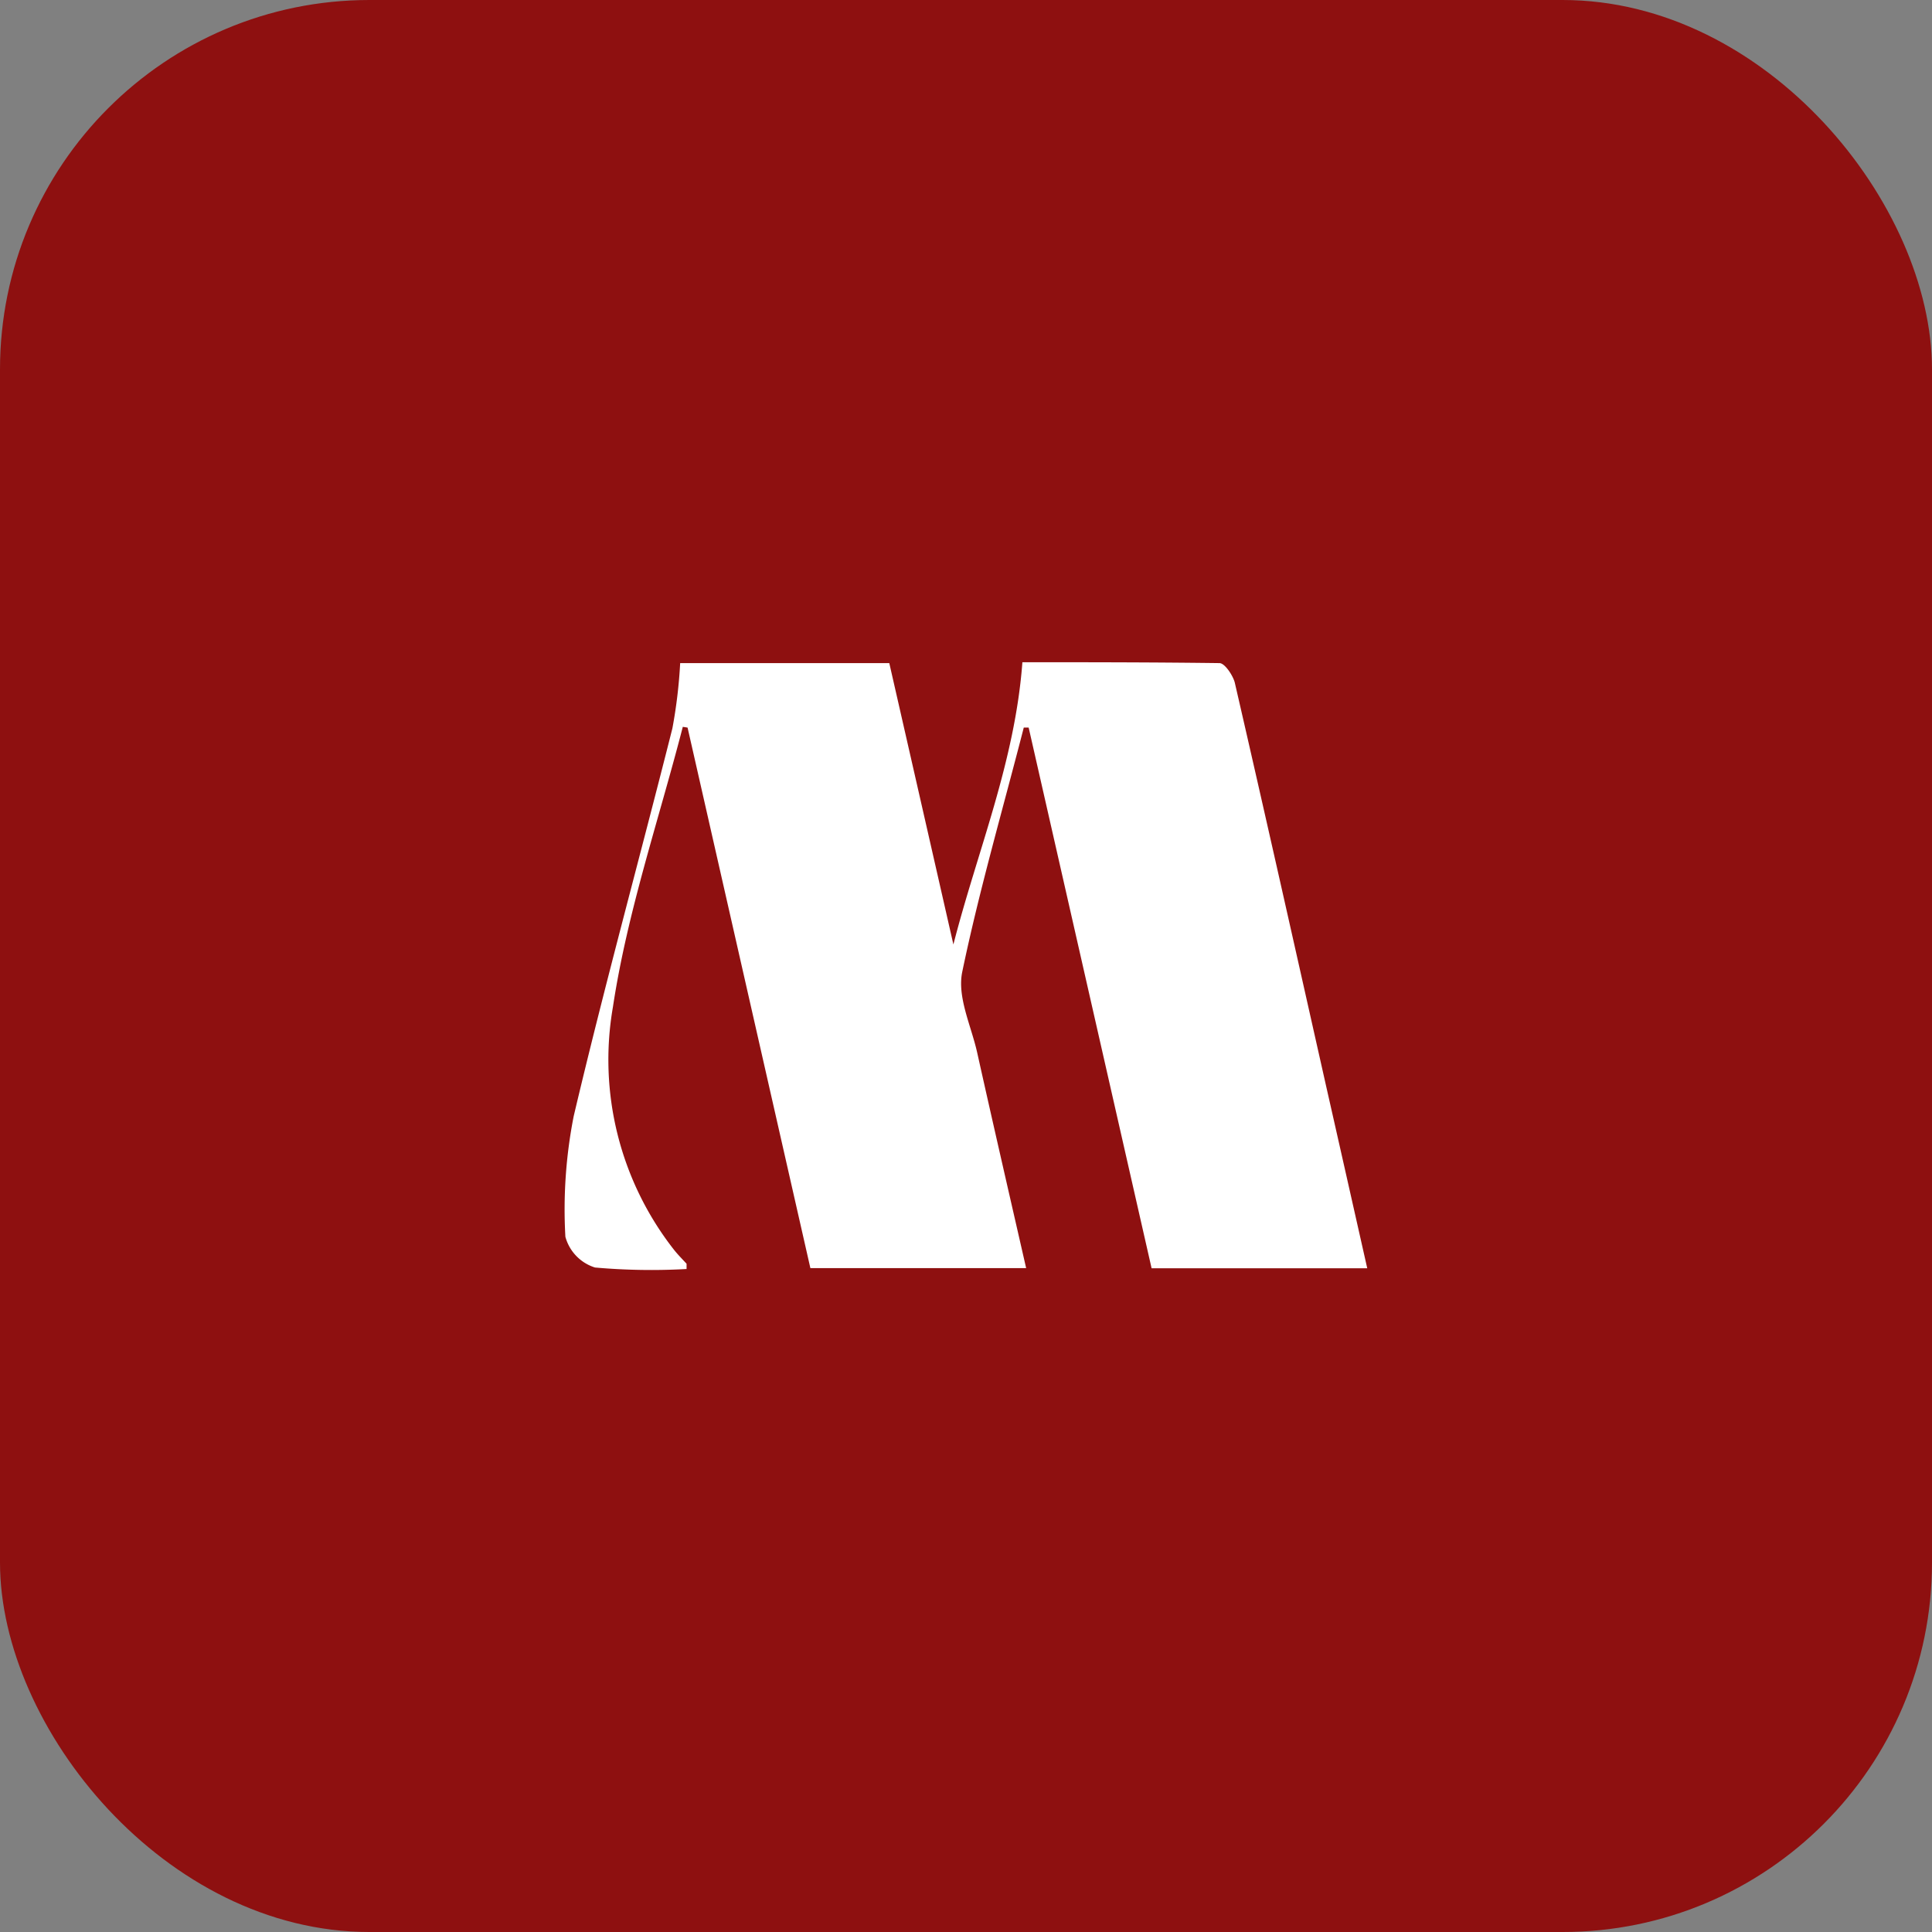
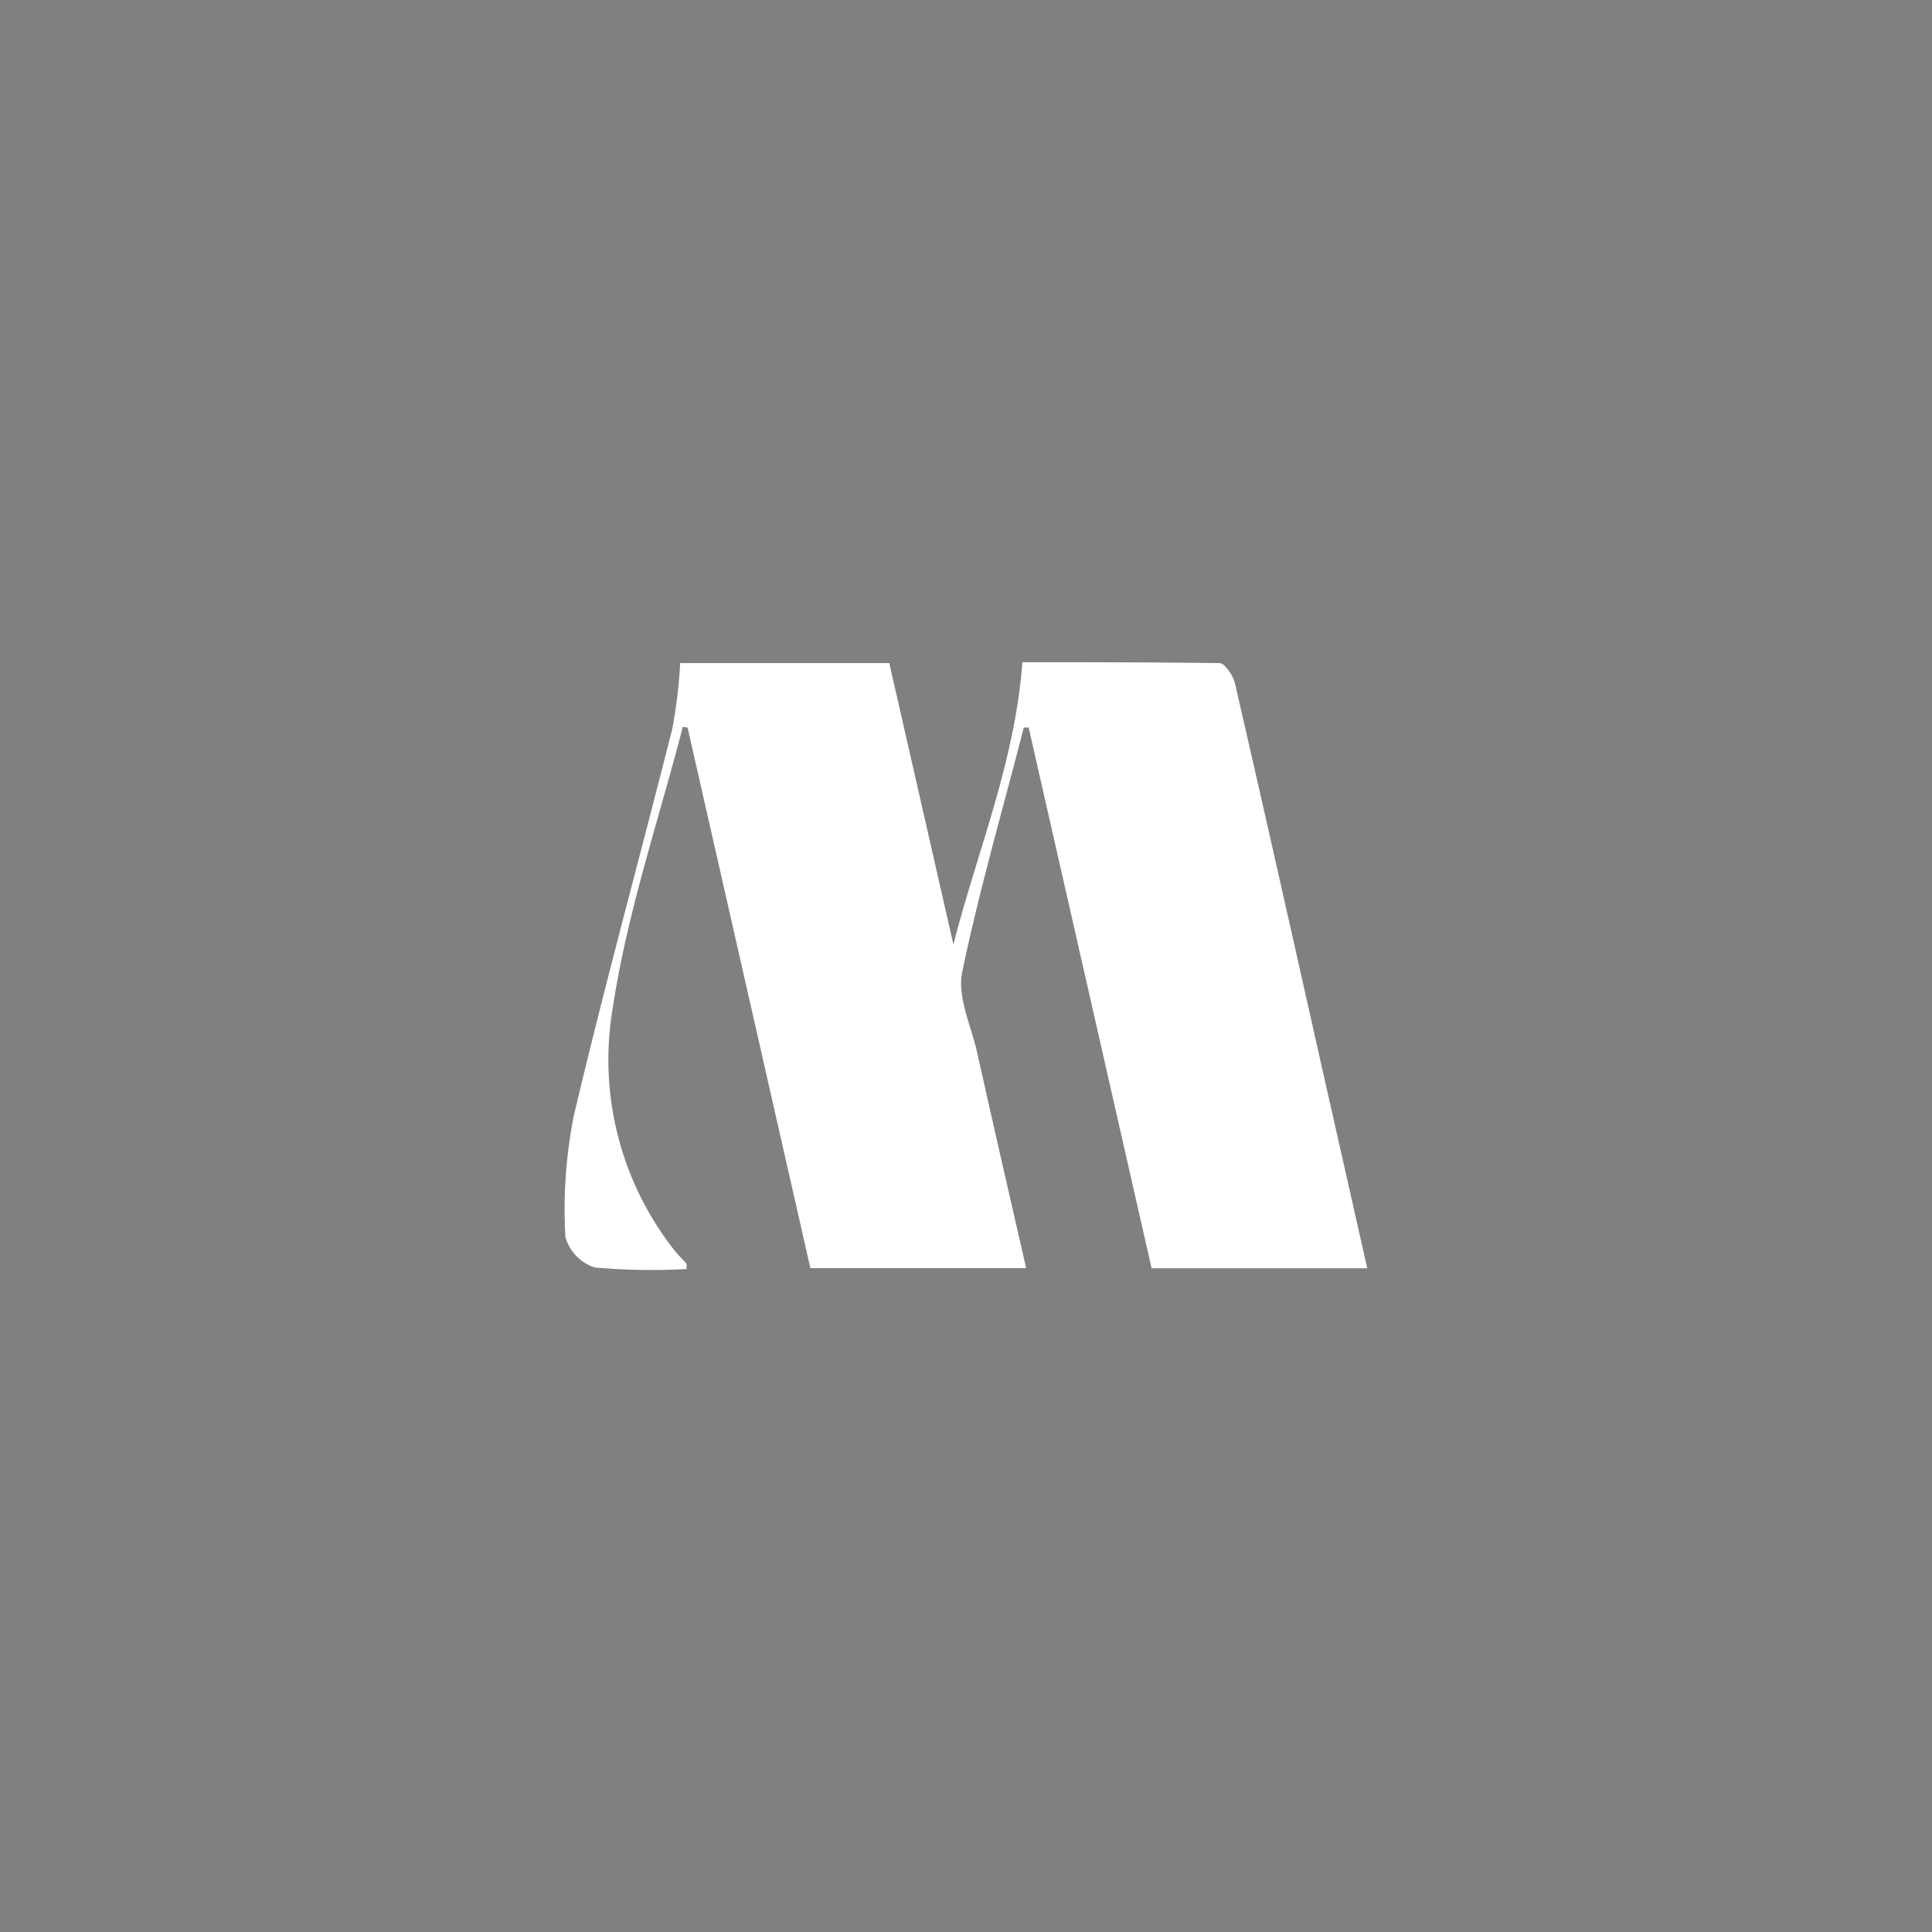
<svg xmlns="http://www.w3.org/2000/svg" viewBox="0 0 154.01 154.01">
  <rect x="0" y="0" width="154.01" height="154.01" fill="#808080" stroke="none" />
  <defs>
    <style>.cls-1{fill:#8e1010;}.cls-2{fill:#fff;}</style>
  </defs>
  <g data-name="Layer 2" id="Layer_2">
    <g data-name="Layer 1" id="Layer_1-2">
-       <rect rx="29.45" height="154.01" width="154.01" class="cls-1" />
      <path d="M54.43,57.94C52.51,65.38,50,72.72,48.86,80.27a24.56,24.56,0,0,0,4.87,19.36c.31.39.66.74,1,1.11,0,0,0,.13,0,.42a50.72,50.72,0,0,1-7.3-.12,3.54,3.54,0,0,1-2.36-2.45,38.46,38.46,0,0,1,.66-9.6C48.17,78.64,51,68.38,53.6,58.06a39.8,39.8,0,0,0,.62-5.2H70.89Q73.45,64.08,76,75.29c1.9-7.43,4.91-14.54,5.5-22.5,5,0,10.35,0,15.71.07.43,0,1.08,1,1.22,1.55,2.47,10.71,4.87,21.44,7.28,32.16,1.09,4.81,2.17,9.61,3.28,14.53H91.8L82,58h-.39C79.94,64.51,78.05,71,76.7,77.5c-.4,2,.71,4.25,1.19,6.38,1.27,5.7,2.58,11.39,3.91,17.21H64.6L54.81,58Z" class="cls-2" />
    </g>
  </g>
</svg>